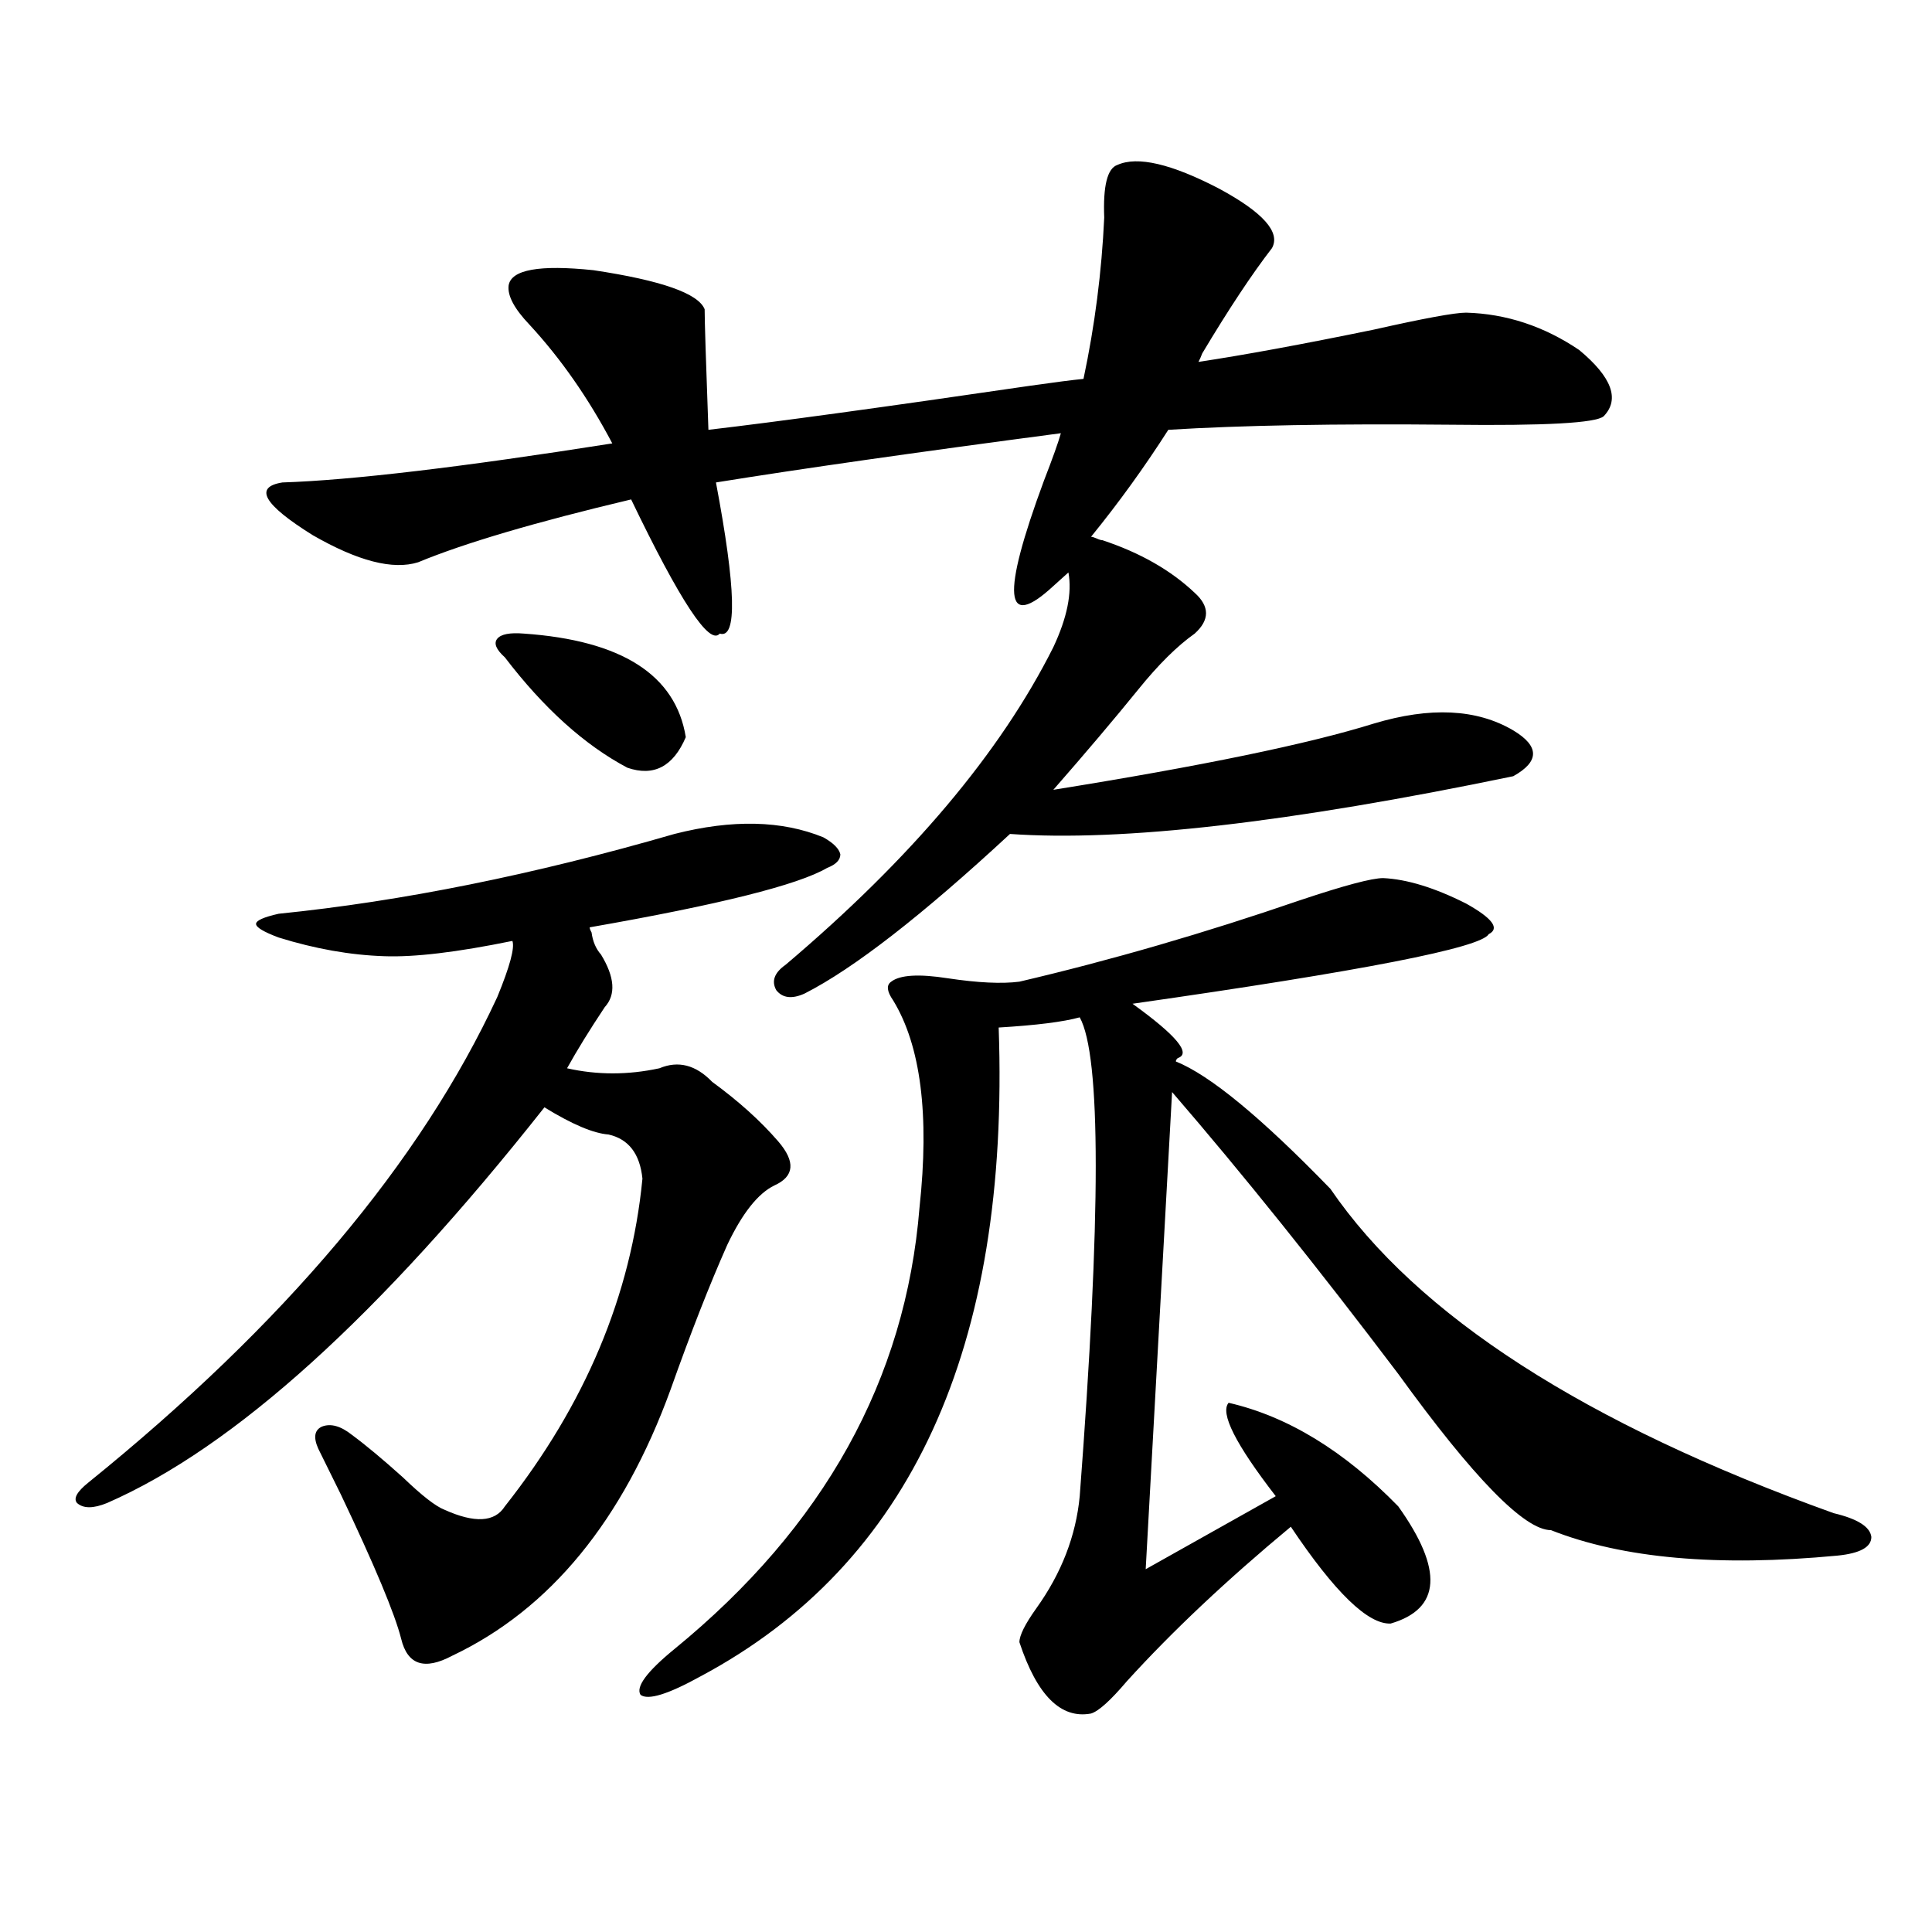
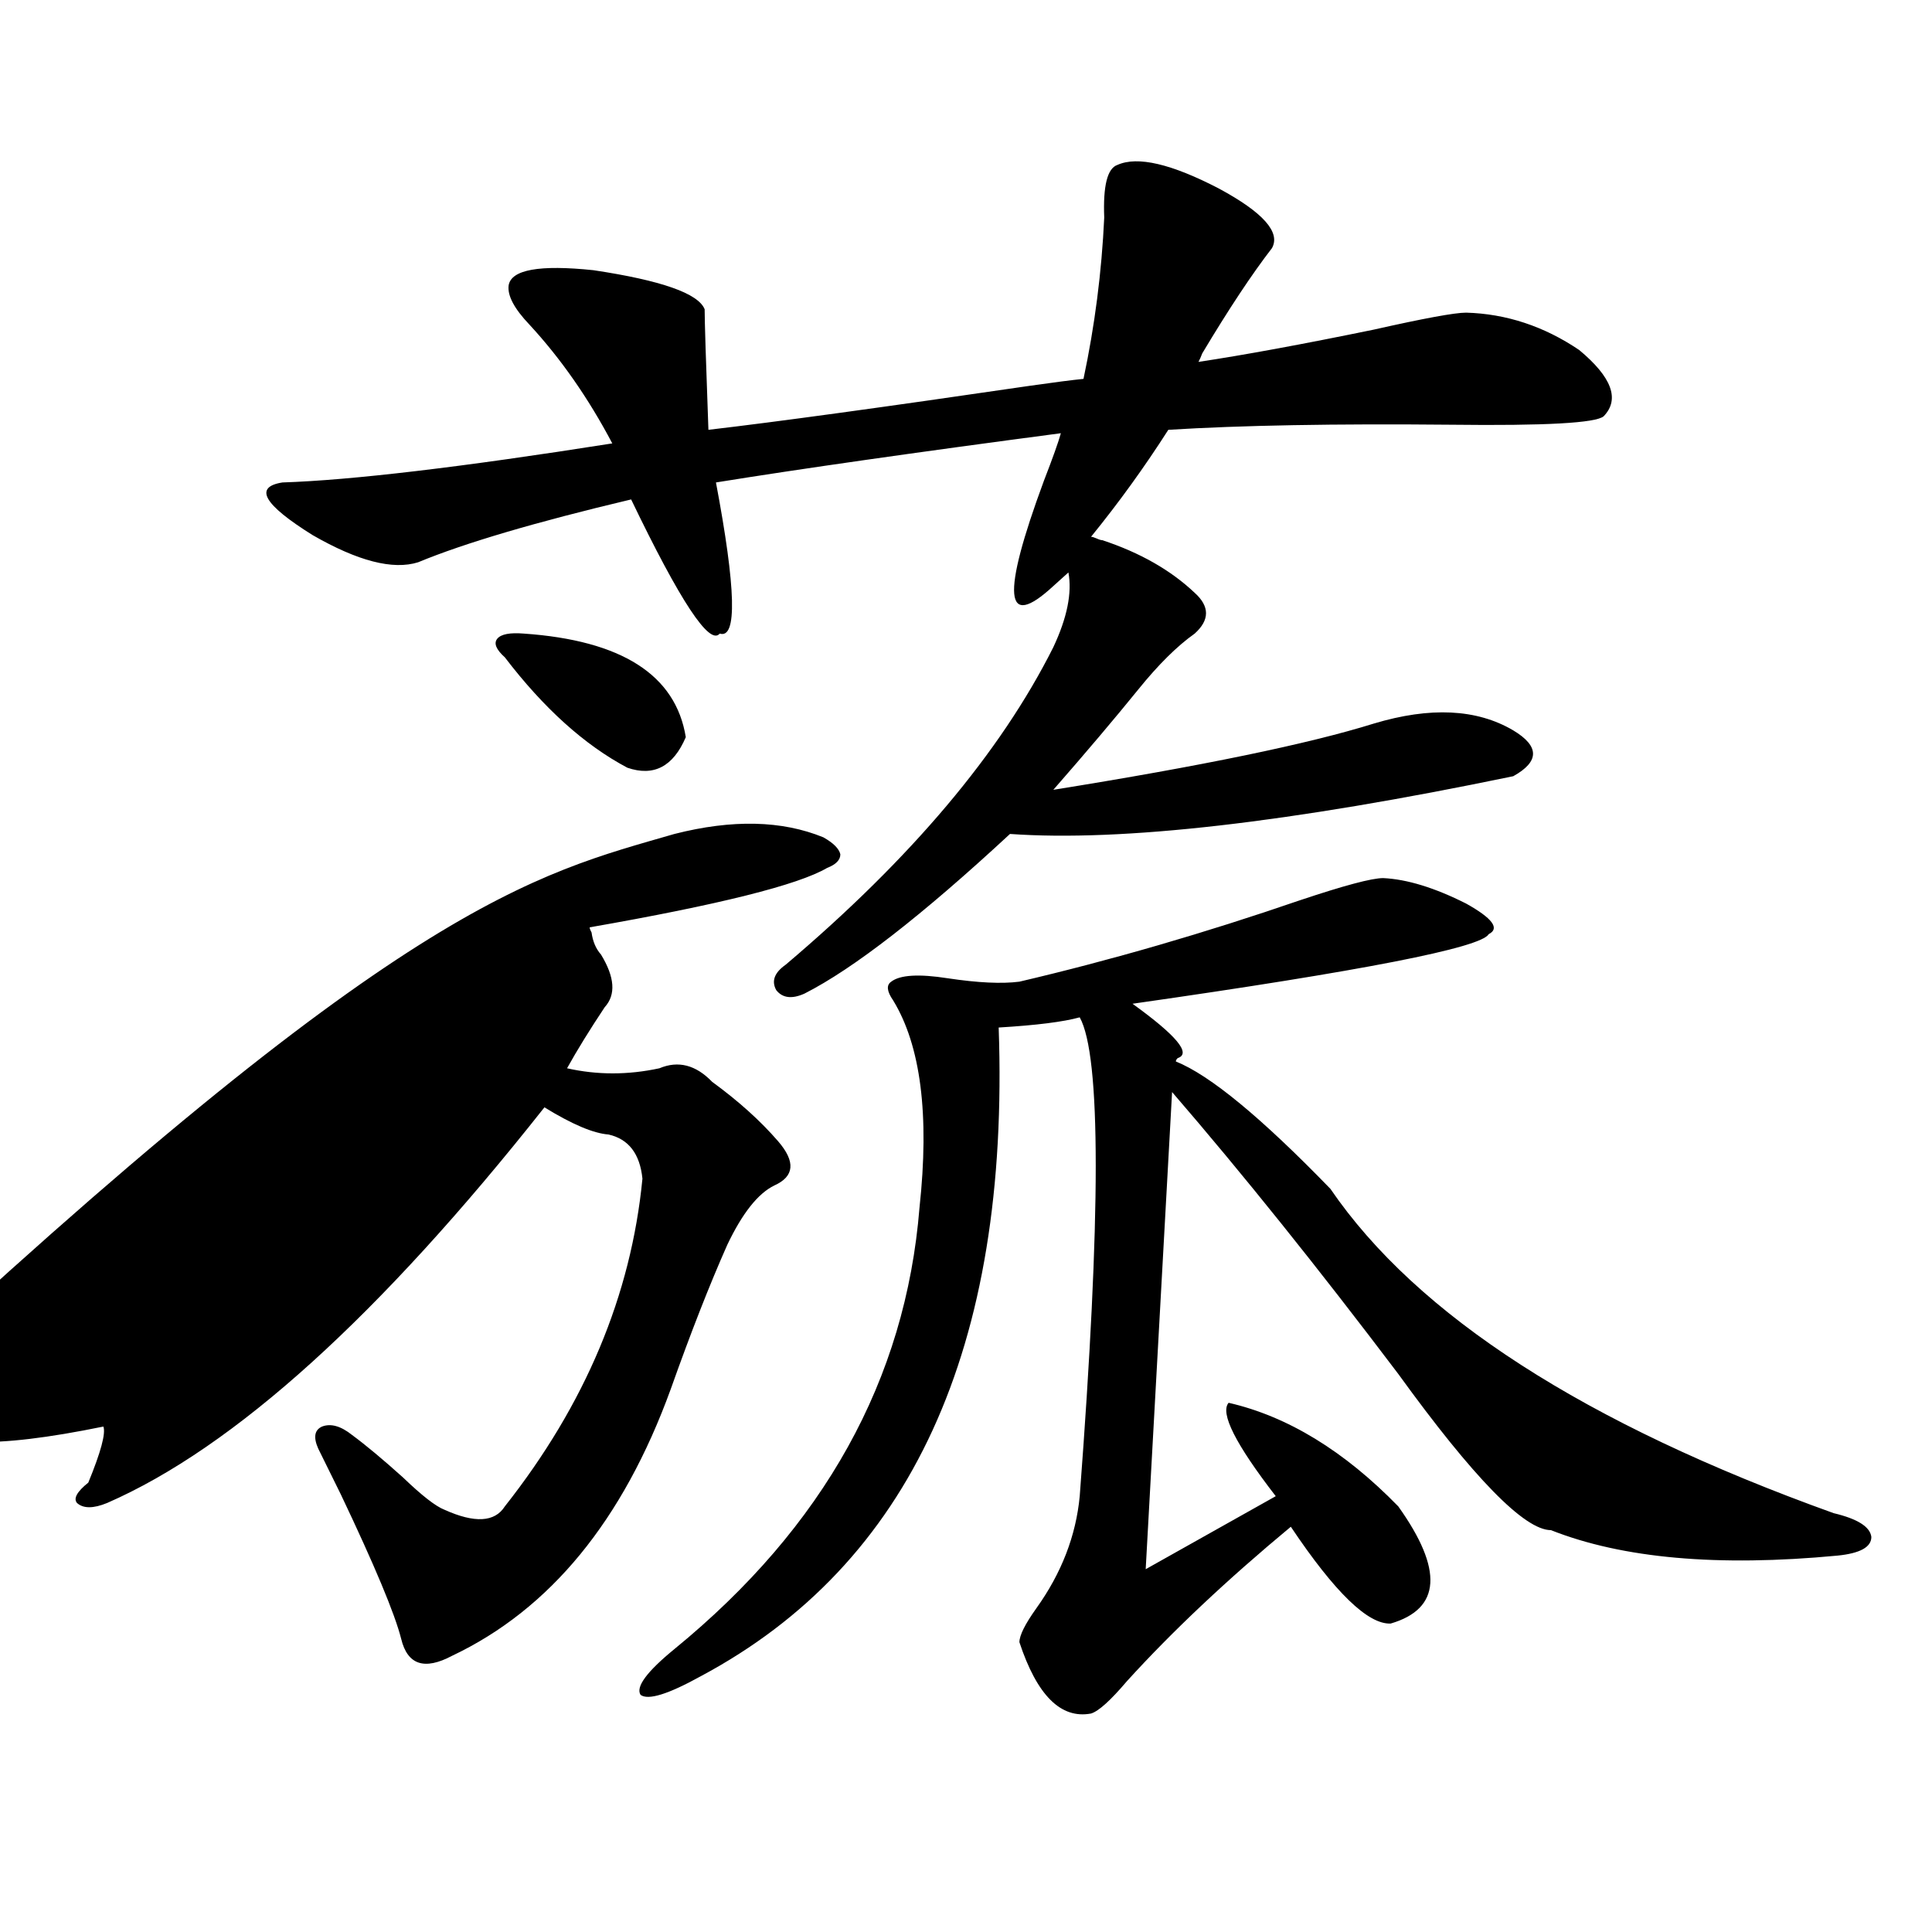
<svg xmlns="http://www.w3.org/2000/svg" version="1.1" id="图层_1" x="0px" y="0px" width="1000px" height="1000px" viewBox="0 0 1000 1000" enable-background="new 0 0 1000 1000" xml:space="preserve">
-   <path d="M349.113,431.648c29.908-7.608,55.608-7.031,77.071,1.758c5.198,2.938,8.125,5.864,8.78,8.789  c0,2.938-2.286,5.273-6.829,7.031c-14.969,8.789-55.943,19.048-122.924,30.762c0,0.591,0.32,1.47,0.976,2.637  c0.641,4.696,2.271,8.501,4.878,11.426c7.149,11.728,7.805,20.806,1.951,27.246c-7.805,11.728-14.313,22.274-19.512,31.641  c15.609,3.516,31.539,3.516,47.804,0c9.756-4.093,18.856-1.758,27.316,7.031c13.658,9.97,25.03,20.215,34.146,30.762  c9.101,10.547,8.445,18.169-1.951,22.852c-8.46,4.106-16.585,14.364-24.39,30.762c-9.115,20.517-18.871,45.415-29.268,74.707  c-24.725,67.978-62.438,113.956-113.168,137.988c-14.313,7.608-23.094,4.683-26.341-8.789  c-3.262-12.896-13.658-37.793-31.219-74.707c-5.213-10.547-9.115-18.457-11.707-23.73c-2.606-5.851-1.951-9.668,1.951-11.426  c4.543-1.758,9.756-0.288,15.609,4.395c7.149,5.273,15.93,12.606,26.341,21.973c9.756,9.38,16.905,14.941,21.463,16.699  c15.609,7.031,26.006,6.454,31.219-1.758c41.615-52.734,65.364-109.272,71.218-169.629c-1.311-12.882-7.164-20.503-17.561-22.852  c-7.805-0.577-18.871-5.273-33.17-14.063C196.587,680.97,121.146,749.235,55.462,777.938c-7.164,2.938-12.362,2.938-15.609,0  c-1.951-2.335,0-5.851,5.854-10.547c101.461-82.026,172.023-165.812,211.702-251.367c6.494-15.82,9.101-25.488,7.805-29.004  c-28.627,5.864-50.73,8.501-66.34,7.91c-17.561-0.577-35.776-3.804-54.633-9.668c-7.805-2.925-11.707-5.273-11.707-7.031  s3.902-3.516,11.707-5.273C207.974,466.517,276.265,452.742,349.113,431.648z M658.374,128.426  c-10.411,13.485-22.438,31.641-36.097,54.492c-0.655,1.758-1.311,3.228-1.951,4.395c23.414-3.516,53.657-9.077,90.729-16.699  c26.006-5.851,41.95-8.789,47.804-8.789c20.808,0.591,40.319,7.031,58.535,19.336c16.905,14.063,21.128,25.488,12.683,34.277  c-3.902,3.516-30.243,4.985-79.022,4.395c-59.846-0.577-108.625,0.302-146.338,2.637c-12.362,19.336-25.7,37.793-39.999,55.371  c0.641,0,1.616,0.302,2.927,0.879c1.296,0.591,2.271,0.879,2.927,0.879c19.512,6.454,35.441,15.532,47.804,27.246  c7.805,7.031,7.805,14.063,0,21.094c-9.115,6.454-18.871,16.122-29.268,29.004c-12.362,15.243-26.996,32.52-43.901,51.855  c76.736-12.305,132.024-23.73,165.85-34.277c29.268-8.789,53.322-7.608,72.193,3.516c13.658,8.212,13.658,16.122,0,23.73  c-115.774,24.032-202.602,33.989-260.481,29.883c-45.532,42.188-80.974,69.735-106.339,82.617  c-6.509,2.938-11.387,2.349-14.634-1.758c-2.606-4.683-0.976-9.077,4.878-13.184c65.029-55.069,111.217-109.863,138.533-164.355  c7.149-15.229,9.756-28.125,7.805-38.672l-7.805,7.031c-25.365,23.442-26.996,5.273-4.878-54.492  c4.543-11.714,7.47-19.913,8.78-24.609c-75.455,9.97-134.966,18.457-178.532,25.488c10.396,55.083,11.052,81.161,1.951,78.223  c-5.213,6.454-20.487-16.699-45.853-69.434c-49.435,11.728-86.187,22.563-110.241,32.52c-13.018,4.106-31.219-0.577-54.633-14.063  c-25.365-15.82-30.578-24.897-15.609-27.246c35.762-1.167,92.681-7.91,170.728-20.215c-12.362-23.429-26.676-43.945-42.926-61.523  c-7.805-8.198-11.387-14.941-10.731-20.215c1.296-8.198,15.93-10.835,43.901-7.91c35.121,5.273,54.298,12.017,57.56,20.215  c0,5.864,0.641,26.669,1.951,62.402c35.121-4.093,90.729-11.714,166.825-22.852c12.348-1.758,21.463-2.925,27.316-3.516  c5.854-27.534,9.421-55.371,10.731-83.496c-0.655-16.397,1.616-25.488,6.829-27.246c10.396-4.683,27.957-0.577,52.682,12.305  C653.816,109.969,662.917,120.228,658.374,128.426z M271.066,327.938c50.73,3.516,78.688,21.396,83.9,53.613  c-6.509,15.243-16.585,20.517-30.243,15.82c-22.118-11.714-43.261-30.762-63.413-57.129c-4.558-4.093-5.854-7.319-3.902-9.668  C259.359,328.239,263.902,327.36,271.066,327.938z M715.934,454.5c12.348,0.591,26.661,4.985,42.926,13.184  c13.658,7.622,17.561,12.896,11.707,15.82c-3.902,7.031-65.364,19.048-184.386,36.035c22.759,16.411,30.563,25.79,23.414,28.125  c-0.655,0.591-0.976,1.181-0.976,1.758c17.561,7.031,44.222,29.004,79.998,65.918c44.877,65.63,131.704,121.591,260.481,167.871  c12.348,2.938,18.856,7.031,19.512,12.305c0,5.273-5.854,8.501-17.561,9.668c-61.797,5.864-111.217,1.47-148.289-13.184  c-13.658,0-39.999-26.944-79.022-80.859c-41.63-55.069-80.653-103.711-117.07-145.898L593.01,812.215l67.315-37.793  c-20.822-26.944-28.947-43.066-24.39-48.34c30.563,7.031,59.831,24.911,87.803,53.613c23.414,32.821,22.104,53.022-3.902,60.645  c-11.707,0.577-28.947-16.122-51.706-50.098c-33.17,27.548-61.462,54.19-84.876,79.98c-8.46,9.956-14.634,15.519-18.536,16.699  c-15.609,2.925-27.972-9.38-37.072-36.914c0-3.516,2.927-9.38,8.78-17.578c13.003-18.155,20.487-37.491,22.438-58.008  c11.052-145.308,11.052-227.925,0-247.852c-8.46,2.349-22.438,4.106-41.95,5.273c5.854,165.825-45.532,277.734-154.143,335.742  c-16.92,9.366-27.316,12.593-31.219,9.668c-2.606-4.106,3.247-12.017,17.561-23.73c77.392-63.281,119.662-139.444,126.826-228.516  c5.198-48.038,0.641-83.784-13.658-107.227c-3.262-4.683-3.582-7.91-0.976-9.668c4.543-3.516,14.299-4.093,29.268-1.758  c15.609,2.349,27.957,2.938,37.072,1.758c47.469-11.124,95.928-25.187,145.362-42.188C695.767,458.317,710.08,454.5,715.934,454.5z" />
+   <path d="M349.113,431.648c29.908-7.608,55.608-7.031,77.071,1.758c5.198,2.938,8.125,5.864,8.78,8.789  c0,2.938-2.286,5.273-6.829,7.031c-14.969,8.789-55.943,19.048-122.924,30.762c0,0.591,0.32,1.47,0.976,2.637  c0.641,4.696,2.271,8.501,4.878,11.426c7.149,11.728,7.805,20.806,1.951,27.246c-7.805,11.728-14.313,22.274-19.512,31.641  c15.609,3.516,31.539,3.516,47.804,0c9.756-4.093,18.856-1.758,27.316,7.031c13.658,9.97,25.03,20.215,34.146,30.762  c9.101,10.547,8.445,18.169-1.951,22.852c-8.46,4.106-16.585,14.364-24.39,30.762c-9.115,20.517-18.871,45.415-29.268,74.707  c-24.725,67.978-62.438,113.956-113.168,137.988c-14.313,7.608-23.094,4.683-26.341-8.789  c-3.262-12.896-13.658-37.793-31.219-74.707c-5.213-10.547-9.115-18.457-11.707-23.73c-2.606-5.851-1.951-9.668,1.951-11.426  c4.543-1.758,9.756-0.288,15.609,4.395c7.149,5.273,15.93,12.606,26.341,21.973c9.756,9.38,16.905,14.941,21.463,16.699  c15.609,7.031,26.006,6.454,31.219-1.758c41.615-52.734,65.364-109.272,71.218-169.629c-1.311-12.882-7.164-20.503-17.561-22.852  c-7.805-0.577-18.871-5.273-33.17-14.063C196.587,680.97,121.146,749.235,55.462,777.938c-7.164,2.938-12.362,2.938-15.609,0  c-1.951-2.335,0-5.851,5.854-10.547c6.494-15.82,9.101-25.488,7.805-29.004  c-28.627,5.864-50.73,8.501-66.34,7.91c-17.561-0.577-35.776-3.804-54.633-9.668c-7.805-2.925-11.707-5.273-11.707-7.031  s3.902-3.516,11.707-5.273C207.974,466.517,276.265,452.742,349.113,431.648z M658.374,128.426  c-10.411,13.485-22.438,31.641-36.097,54.492c-0.655,1.758-1.311,3.228-1.951,4.395c23.414-3.516,53.657-9.077,90.729-16.699  c26.006-5.851,41.95-8.789,47.804-8.789c20.808,0.591,40.319,7.031,58.535,19.336c16.905,14.063,21.128,25.488,12.683,34.277  c-3.902,3.516-30.243,4.985-79.022,4.395c-59.846-0.577-108.625,0.302-146.338,2.637c-12.362,19.336-25.7,37.793-39.999,55.371  c0.641,0,1.616,0.302,2.927,0.879c1.296,0.591,2.271,0.879,2.927,0.879c19.512,6.454,35.441,15.532,47.804,27.246  c7.805,7.031,7.805,14.063,0,21.094c-9.115,6.454-18.871,16.122-29.268,29.004c-12.362,15.243-26.996,32.52-43.901,51.855  c76.736-12.305,132.024-23.73,165.85-34.277c29.268-8.789,53.322-7.608,72.193,3.516c13.658,8.212,13.658,16.122,0,23.73  c-115.774,24.032-202.602,33.989-260.481,29.883c-45.532,42.188-80.974,69.735-106.339,82.617  c-6.509,2.938-11.387,2.349-14.634-1.758c-2.606-4.683-0.976-9.077,4.878-13.184c65.029-55.069,111.217-109.863,138.533-164.355  c7.149-15.229,9.756-28.125,7.805-38.672l-7.805,7.031c-25.365,23.442-26.996,5.273-4.878-54.492  c4.543-11.714,7.47-19.913,8.78-24.609c-75.455,9.97-134.966,18.457-178.532,25.488c10.396,55.083,11.052,81.161,1.951,78.223  c-5.213,6.454-20.487-16.699-45.853-69.434c-49.435,11.728-86.187,22.563-110.241,32.52c-13.018,4.106-31.219-0.577-54.633-14.063  c-25.365-15.82-30.578-24.897-15.609-27.246c35.762-1.167,92.681-7.91,170.728-20.215c-12.362-23.429-26.676-43.945-42.926-61.523  c-7.805-8.198-11.387-14.941-10.731-20.215c1.296-8.198,15.93-10.835,43.901-7.91c35.121,5.273,54.298,12.017,57.56,20.215  c0,5.864,0.641,26.669,1.951,62.402c35.121-4.093,90.729-11.714,166.825-22.852c12.348-1.758,21.463-2.925,27.316-3.516  c5.854-27.534,9.421-55.371,10.731-83.496c-0.655-16.397,1.616-25.488,6.829-27.246c10.396-4.683,27.957-0.577,52.682,12.305  C653.816,109.969,662.917,120.228,658.374,128.426z M271.066,327.938c50.73,3.516,78.688,21.396,83.9,53.613  c-6.509,15.243-16.585,20.517-30.243,15.82c-22.118-11.714-43.261-30.762-63.413-57.129c-4.558-4.093-5.854-7.319-3.902-9.668  C259.359,328.239,263.902,327.36,271.066,327.938z M715.934,454.5c12.348,0.591,26.661,4.985,42.926,13.184  c13.658,7.622,17.561,12.896,11.707,15.82c-3.902,7.031-65.364,19.048-184.386,36.035c22.759,16.411,30.563,25.79,23.414,28.125  c-0.655,0.591-0.976,1.181-0.976,1.758c17.561,7.031,44.222,29.004,79.998,65.918c44.877,65.63,131.704,121.591,260.481,167.871  c12.348,2.938,18.856,7.031,19.512,12.305c0,5.273-5.854,8.501-17.561,9.668c-61.797,5.864-111.217,1.47-148.289-13.184  c-13.658,0-39.999-26.944-79.022-80.859c-41.63-55.069-80.653-103.711-117.07-145.898L593.01,812.215l67.315-37.793  c-20.822-26.944-28.947-43.066-24.39-48.34c30.563,7.031,59.831,24.911,87.803,53.613c23.414,32.821,22.104,53.022-3.902,60.645  c-11.707,0.577-28.947-16.122-51.706-50.098c-33.17,27.548-61.462,54.19-84.876,79.98c-8.46,9.956-14.634,15.519-18.536,16.699  c-15.609,2.925-27.972-9.38-37.072-36.914c0-3.516,2.927-9.38,8.78-17.578c13.003-18.155,20.487-37.491,22.438-58.008  c11.052-145.308,11.052-227.925,0-247.852c-8.46,2.349-22.438,4.106-41.95,5.273c5.854,165.825-45.532,277.734-154.143,335.742  c-16.92,9.366-27.316,12.593-31.219,9.668c-2.606-4.106,3.247-12.017,17.561-23.73c77.392-63.281,119.662-139.444,126.826-228.516  c5.198-48.038,0.641-83.784-13.658-107.227c-3.262-4.683-3.582-7.91-0.976-9.668c4.543-3.516,14.299-4.093,29.268-1.758  c15.609,2.349,27.957,2.938,37.072,1.758c47.469-11.124,95.928-25.187,145.362-42.188C695.767,458.317,710.08,454.5,715.934,454.5z" />
</svg>